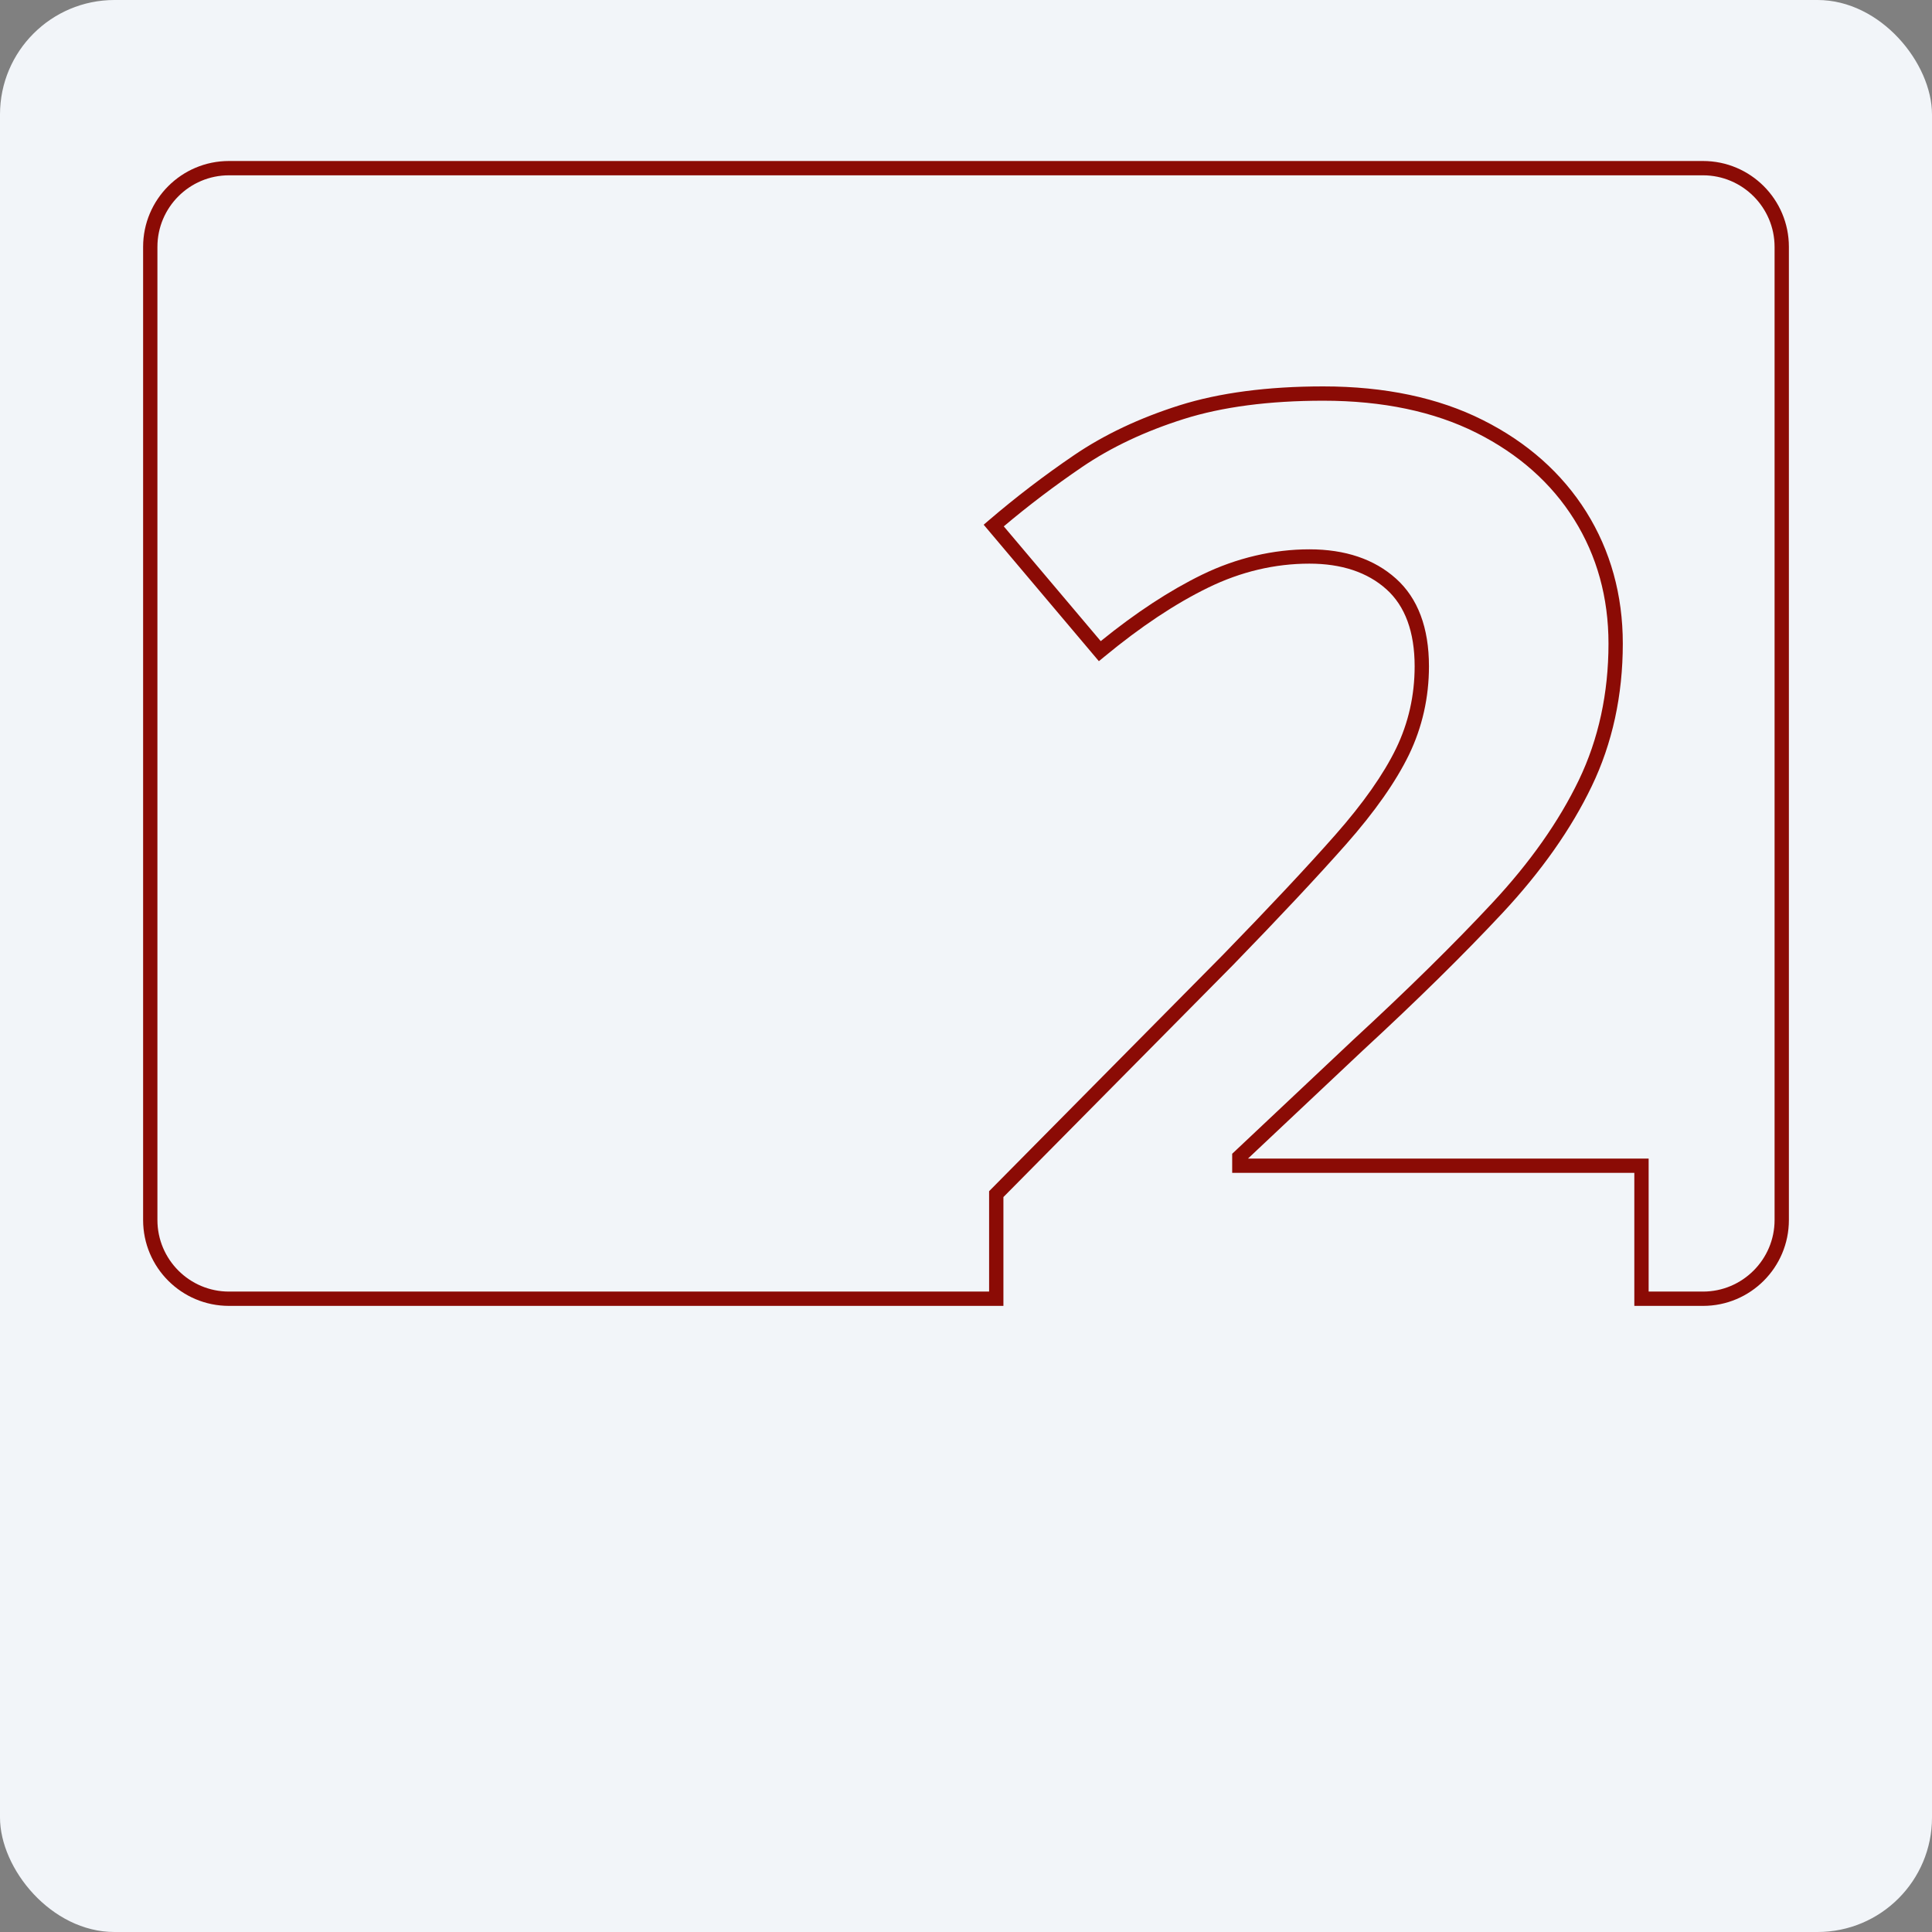
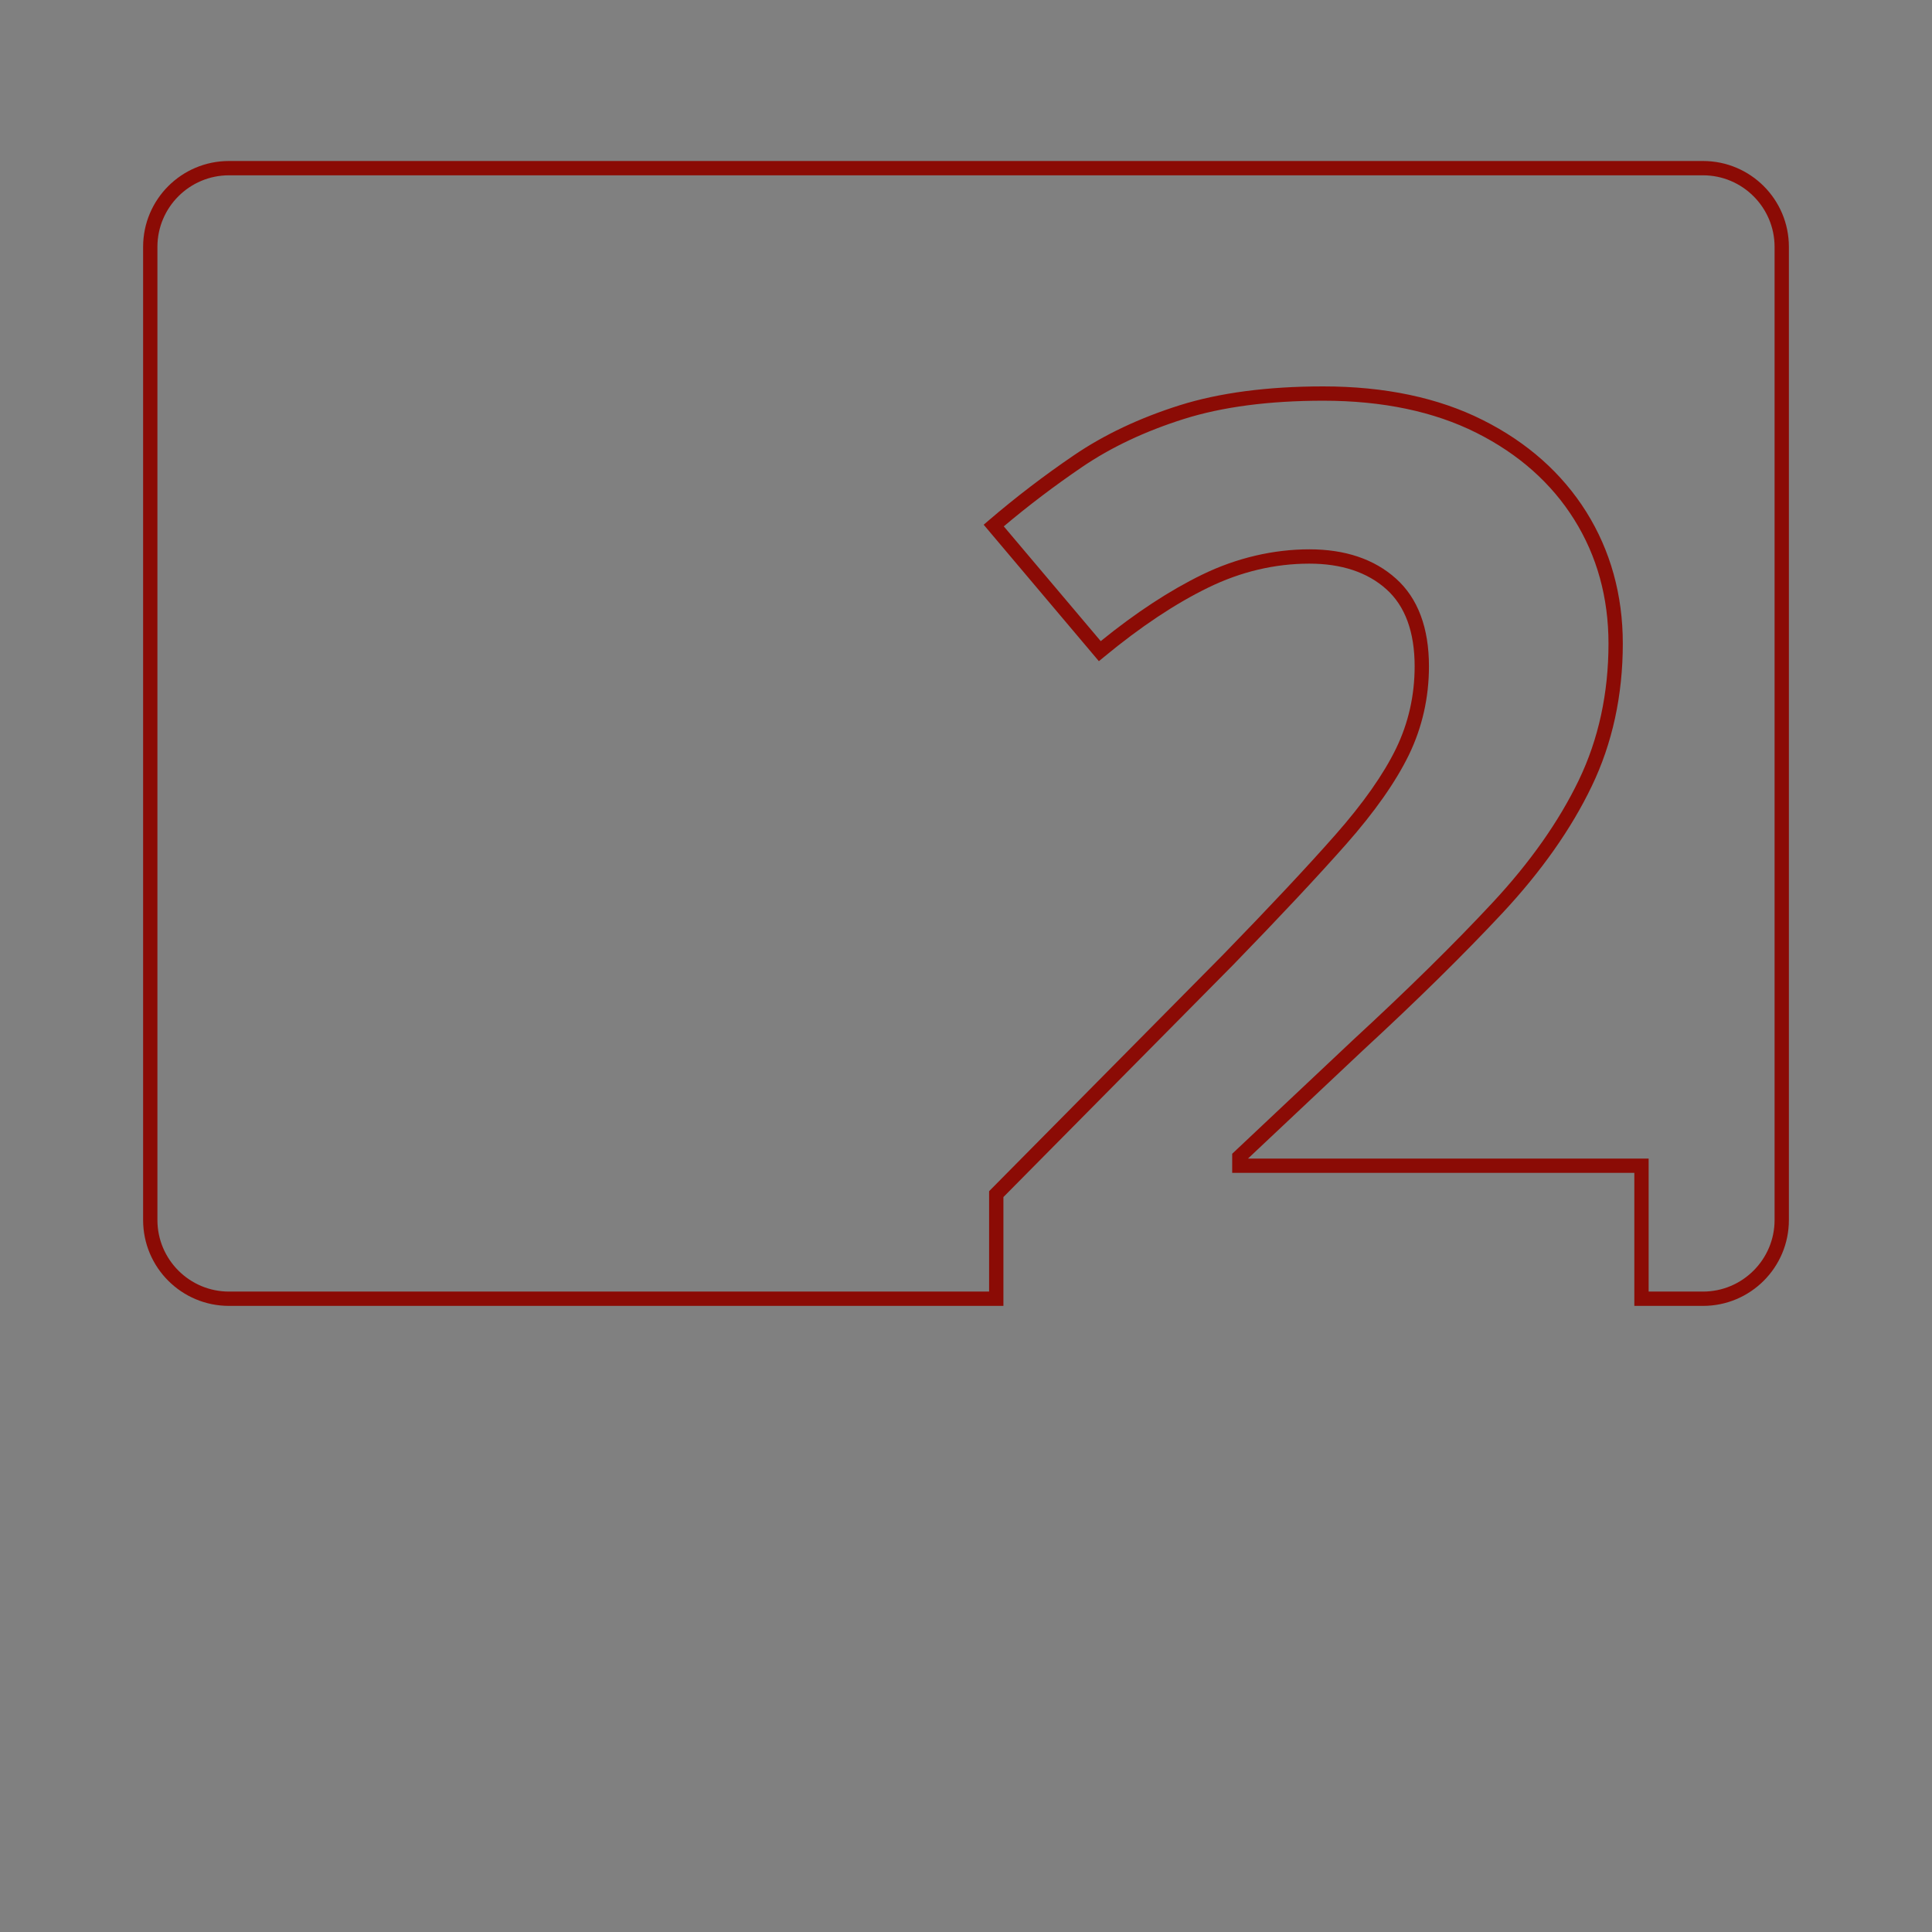
<svg xmlns="http://www.w3.org/2000/svg" id="Layer_1" data-name="Layer 1" viewBox="0 0 270 270">
  <rect x="0" y="0" width="270" height="270" fill="#808080" stroke="none" />
  <defs>
    <style>
      .cls-1 {
        fill: #f2f5f9;
      }

      .cls-2 {
        fill: #8b0b05;
      }
    </style>
  </defs>
-   <rect class="cls-1" width="270" height="270" rx="16" ry="16" />
  <path class="cls-2" d="M238,22.5H32c-6.63,0-12,5.37-12,12V170.5c0,6.63,5.37,12,12,12h108.23v-15.21l32.1-32.44c6.5-6.69,11.81-12.36,15.78-16.85,4.01-4.54,6.97-8.76,8.8-12.53,1.85-3.83,2.79-7.99,2.79-12.35,0-5.39-1.55-9.52-4.61-12.26-3.03-2.72-7.1-4.09-12.1-4.09s-10.17,1.19-14.99,3.54c-4.52,2.2-9.28,5.32-14.17,9.29l-13.55-16.04c3.44-2.9,7.12-5.69,10.94-8.29,4.05-2.76,8.83-5.01,14.21-6.71,5.38-1.7,11.94-2.56,19.5-2.56,8.28,0,15.47,1.51,21.39,4.48,5.9,2.96,10.5,7.04,13.68,12.13,3.18,5.08,4.79,10.91,4.79,17.33,0,6.94-1.39,13.35-4.14,19.07-2.77,5.76-6.85,11.56-12.14,17.22-5.33,5.72-11.86,12.14-19.41,19.1l-16.9,15.91v2.67h56.2v18.59h9.6c6.63,0,12-5.37,12-12V34.5c0-6.63-5.37-12-12-12Zm10,148c0,5.51-4.49,10-10,10h-7.6v-18.59h-55.99l16.06-15.12c7.57-6.98,14.13-13.44,19.5-19.19,5.43-5.82,9.63-11.78,12.48-17.73,2.88-5.98,4.34-12.69,4.34-19.93,0-6.8-1.72-12.99-5.1-18.4-3.38-5.39-8.24-9.72-14.47-12.84-6.2-3.12-13.7-4.7-22.29-4.7-7.77,0-14.53,.89-20.11,2.65-5.56,1.76-10.52,4.1-14.73,6.97-4.16,2.83-8.15,5.88-11.86,9.06l-.76,.65,16.1,19.07,.77-.63c5.03-4.16,9.92-7.42,14.53-9.66,4.55-2.22,9.3-3.34,14.12-3.34,4.49,0,8.11,1.2,10.76,3.58,2.62,2.35,3.95,5.97,3.95,10.77,0,4.06-.87,7.92-2.59,11.47-1.75,3.61-4.61,7.68-8.5,12.09-3.94,4.47-9.23,10.11-15.71,16.77l-32.67,33.02v14.03H32c-5.52,0-10-4.49-10-10V34.5c0-5.51,4.48-10,10-10H238c5.51,0,10,4.49,10,10V170.5Z" />
</svg>